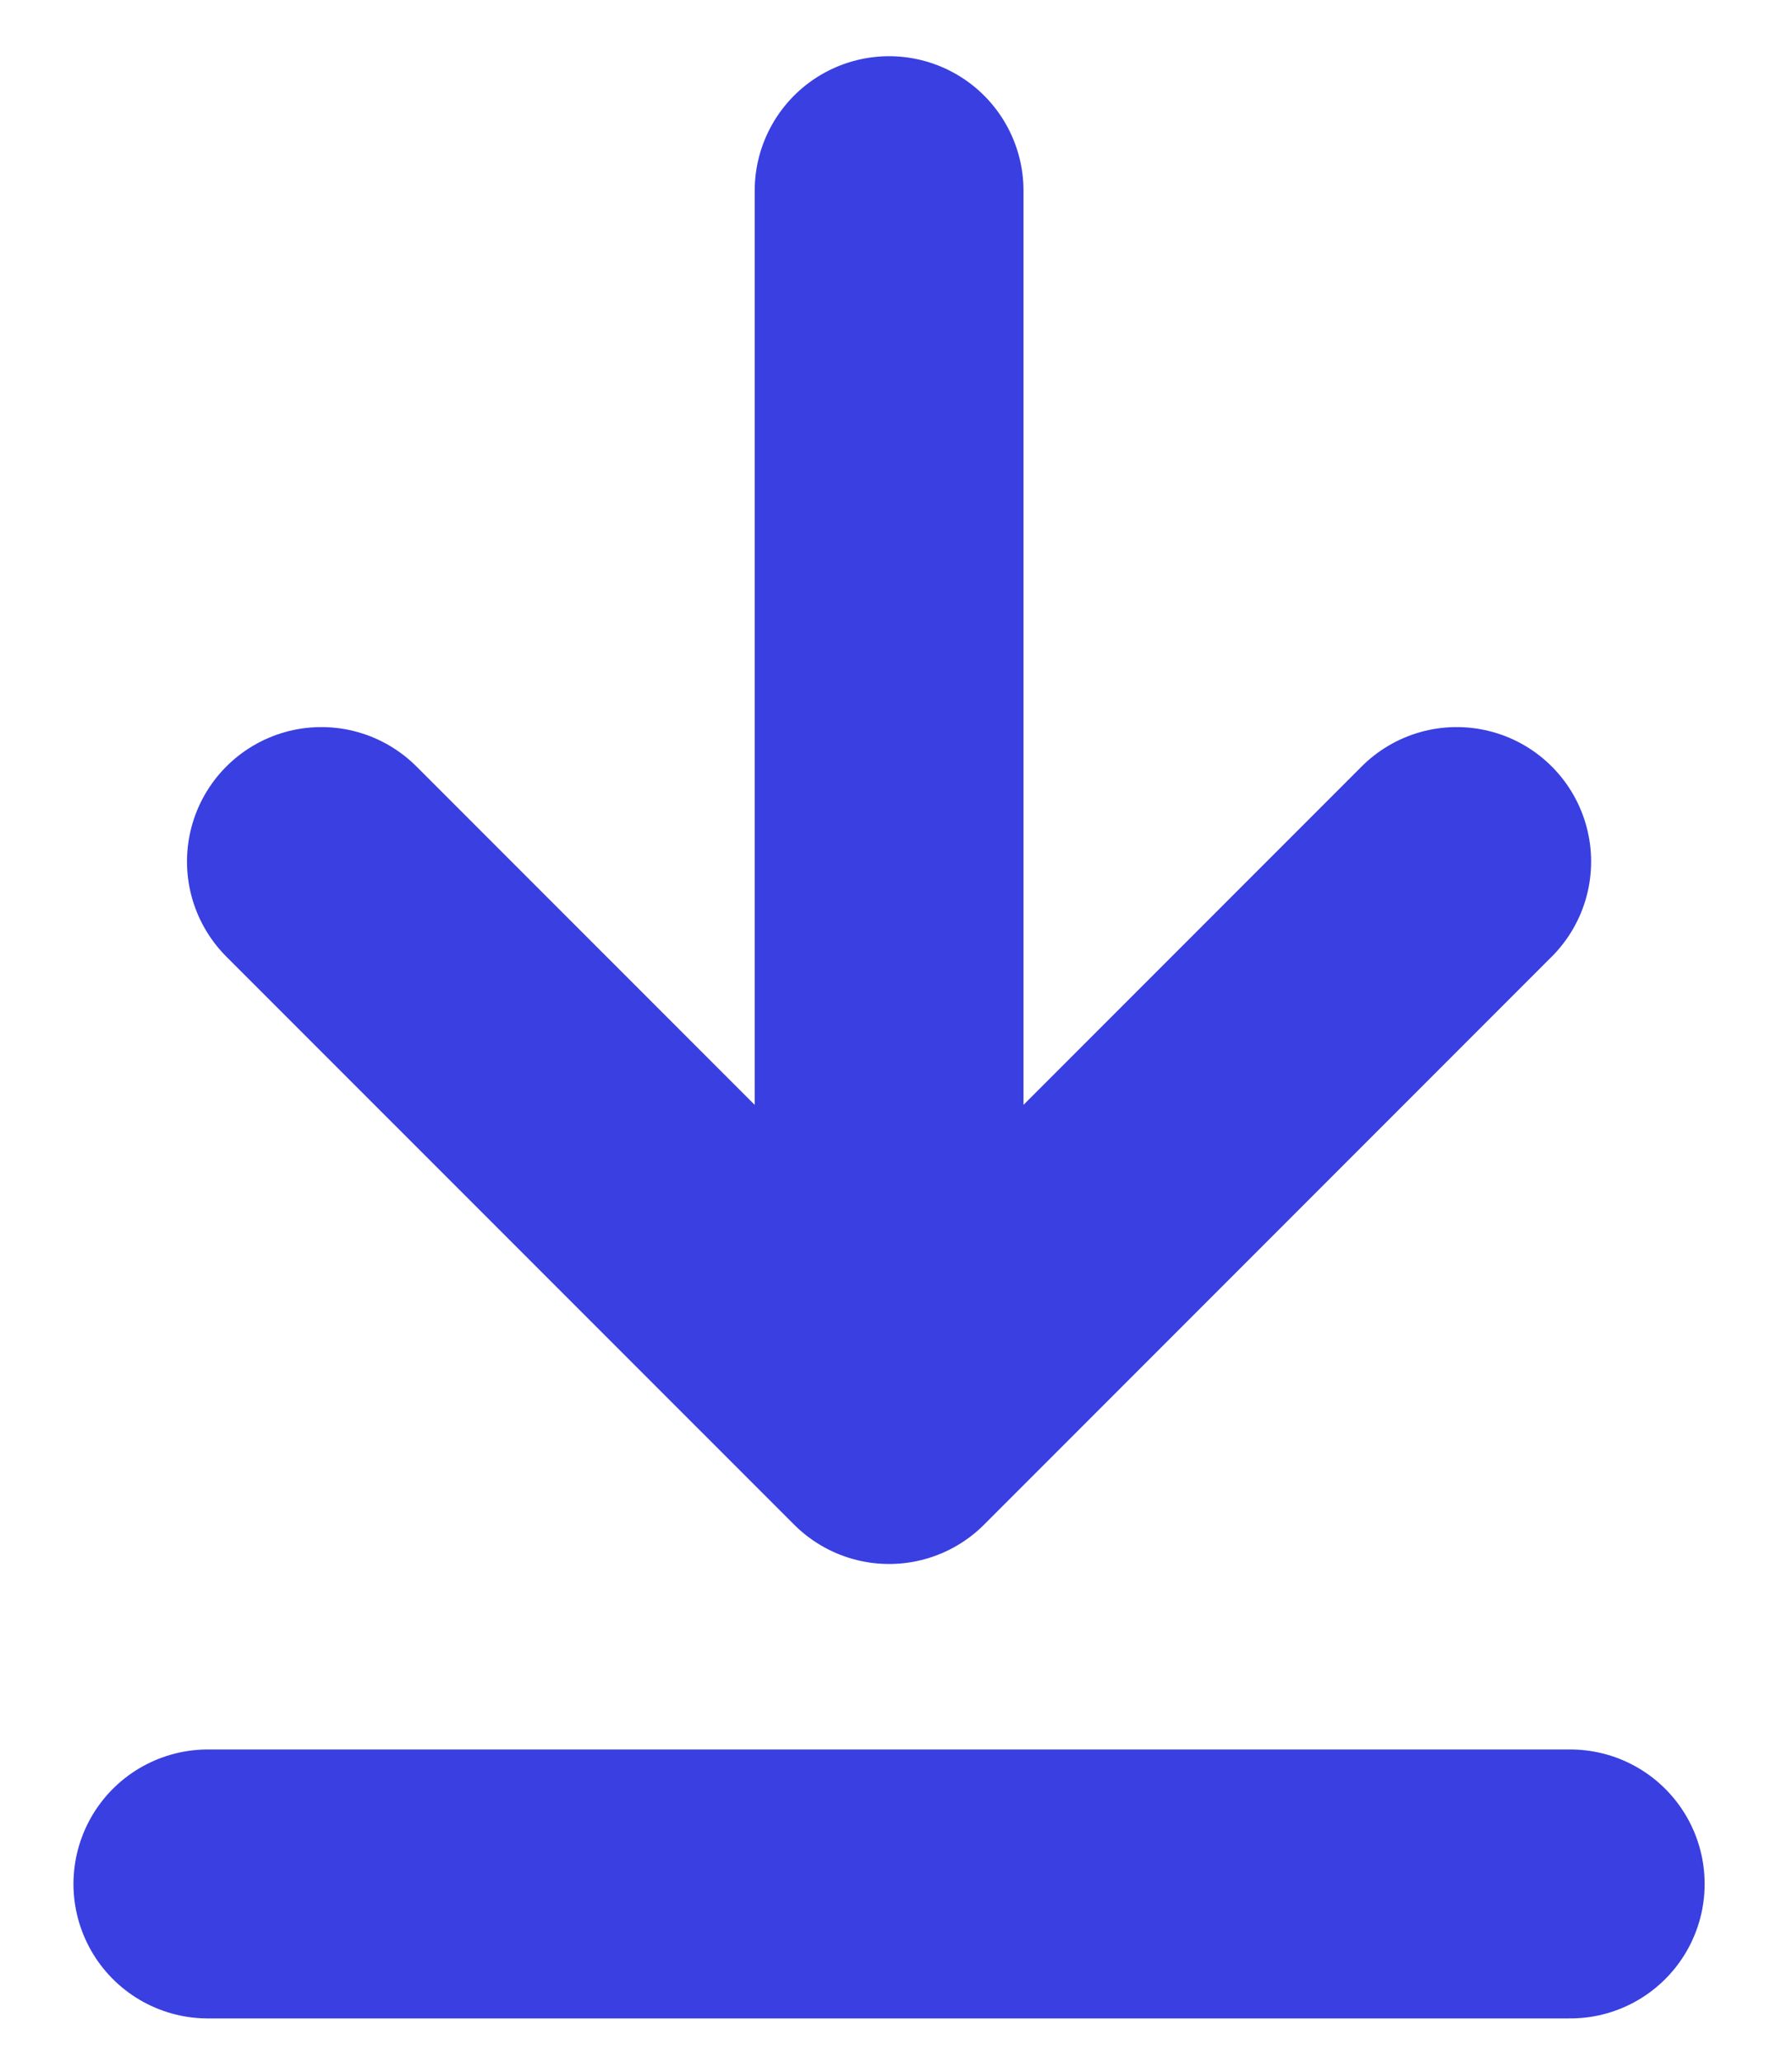
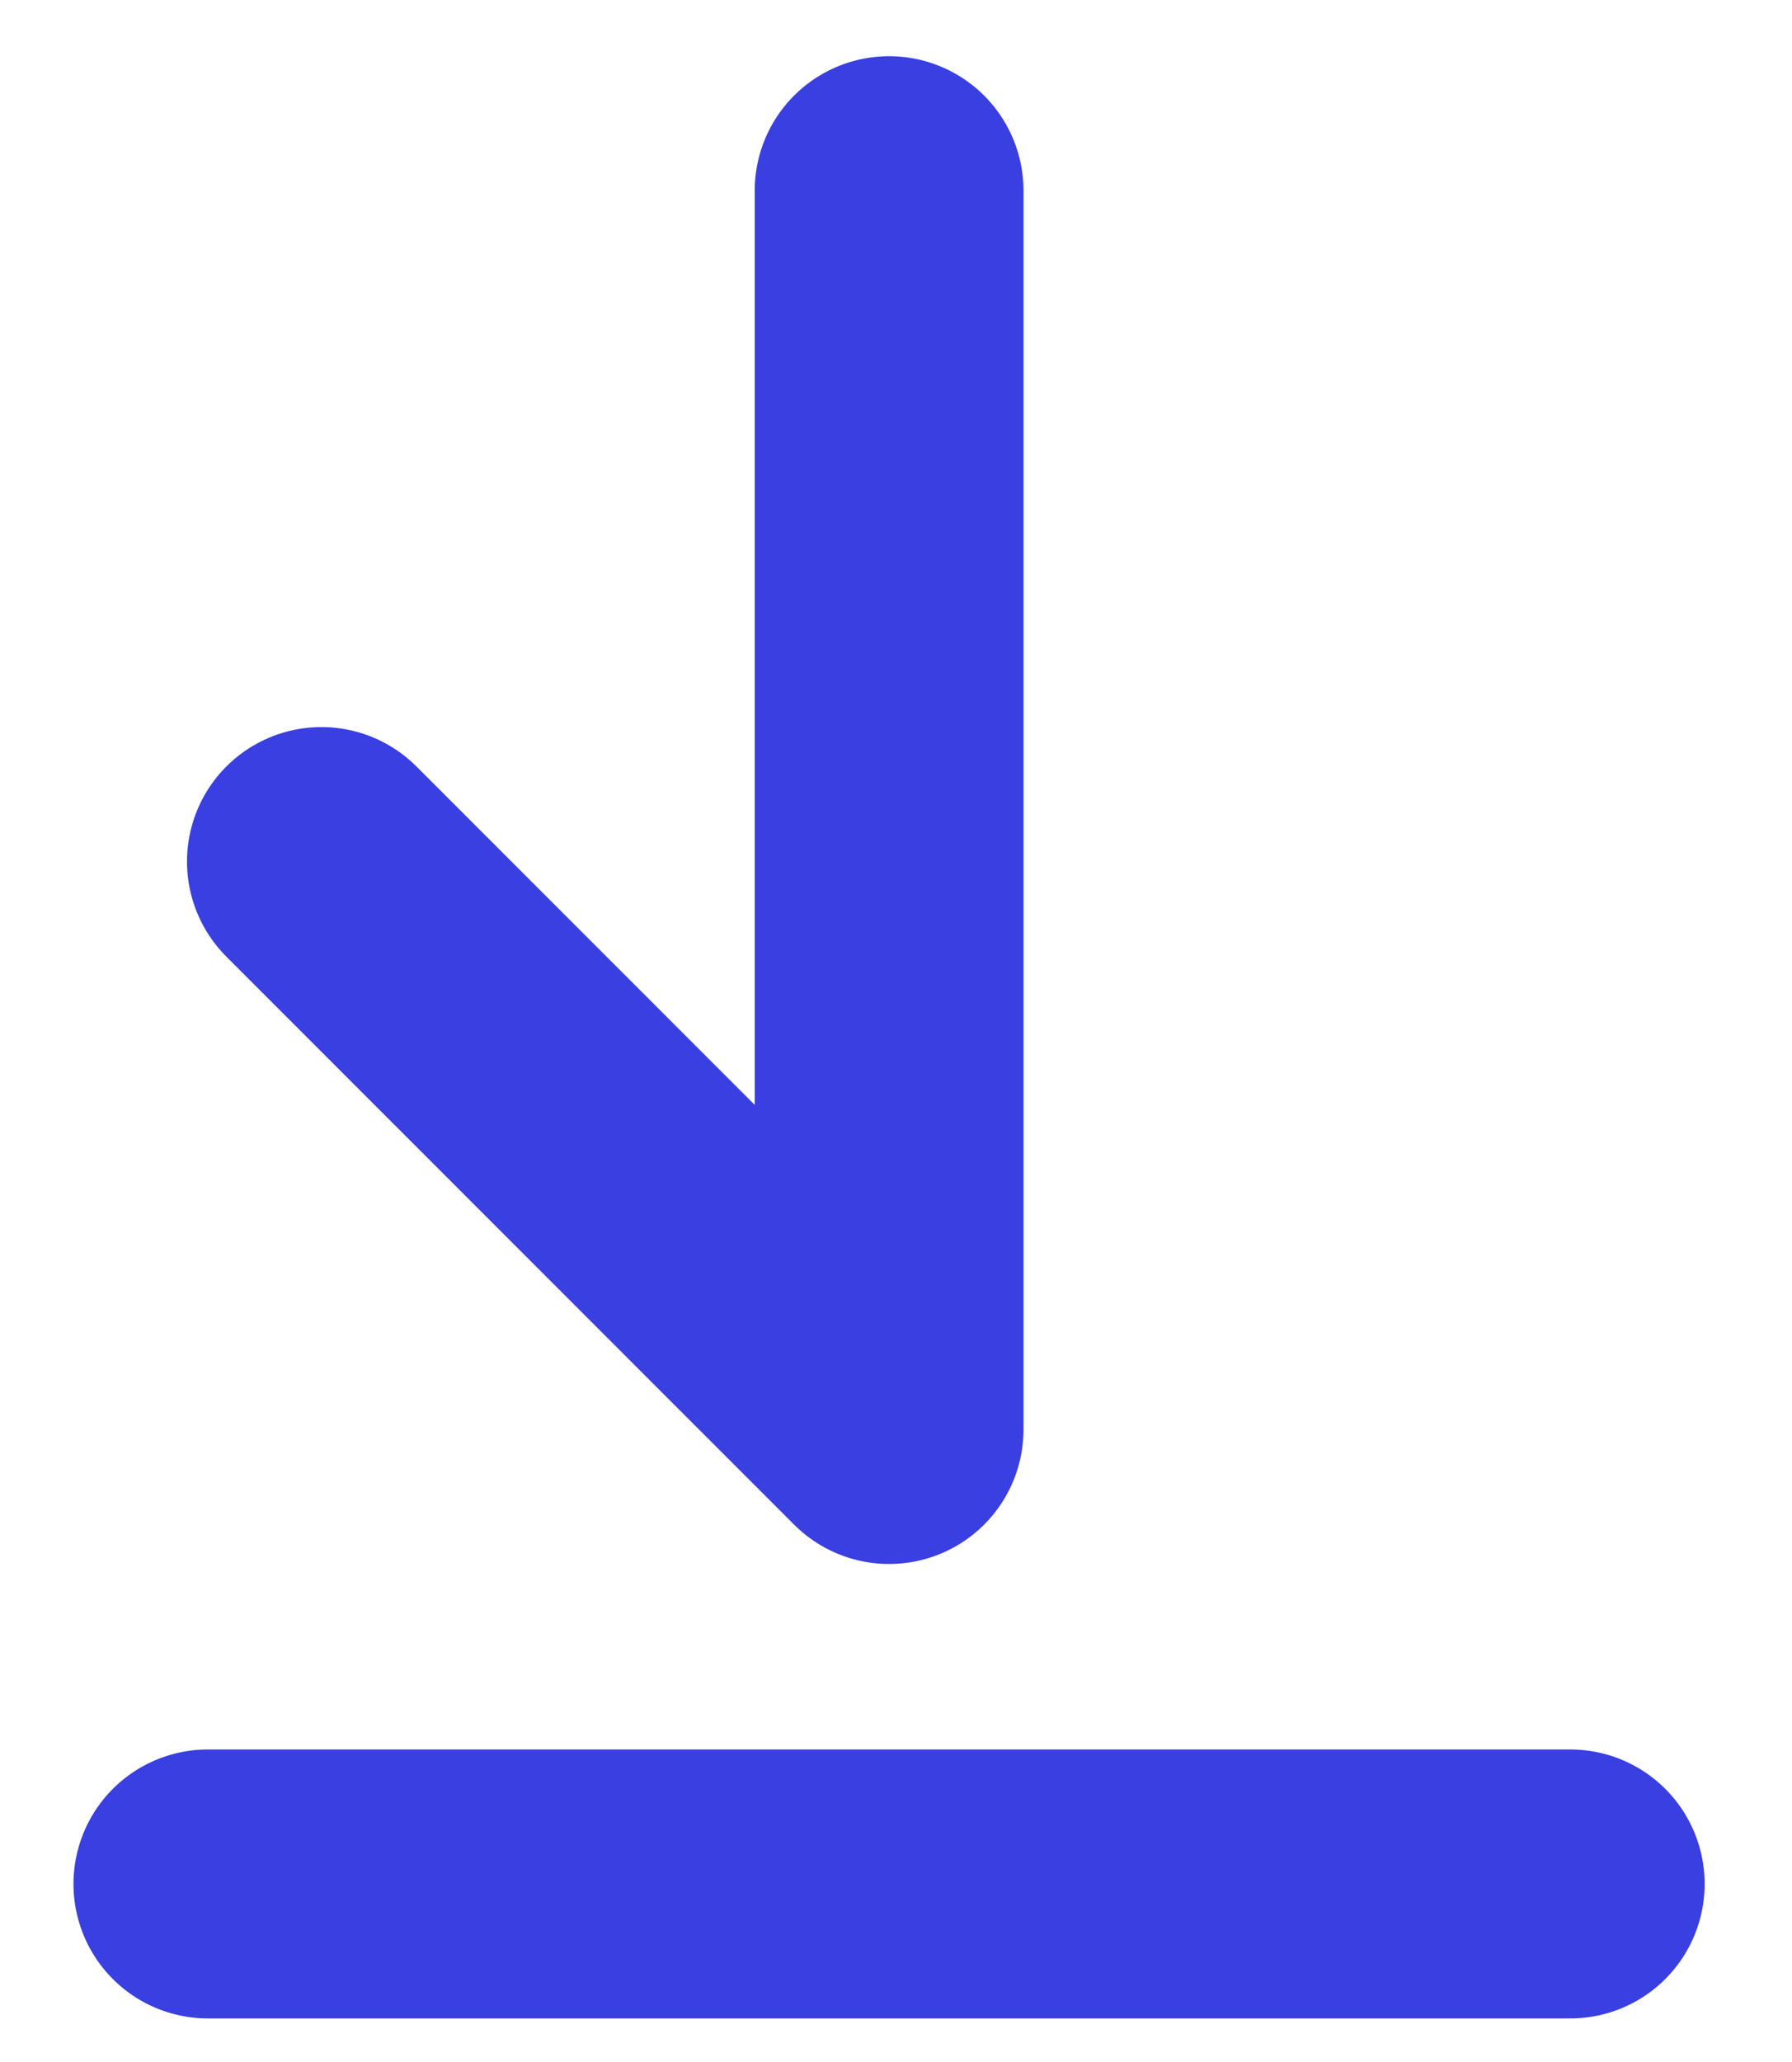
<svg xmlns="http://www.w3.org/2000/svg" width="20" height="23" viewBox="0 0 20 23" fill="none">
-   <path d="M2.32 21.014H17.525M9.923 2.127V15.945M9.923 15.945L16.258 9.61M9.923 15.945L3.587 9.61" stroke="#393FE0" stroke-width="3" stroke-linecap="round" stroke-linejoin="round" />
+   <path d="M2.32 21.014H17.525M9.923 2.127V15.945M9.923 15.945M9.923 15.945L3.587 9.61" stroke="#393FE0" stroke-width="3" stroke-linecap="round" stroke-linejoin="round" />
</svg>